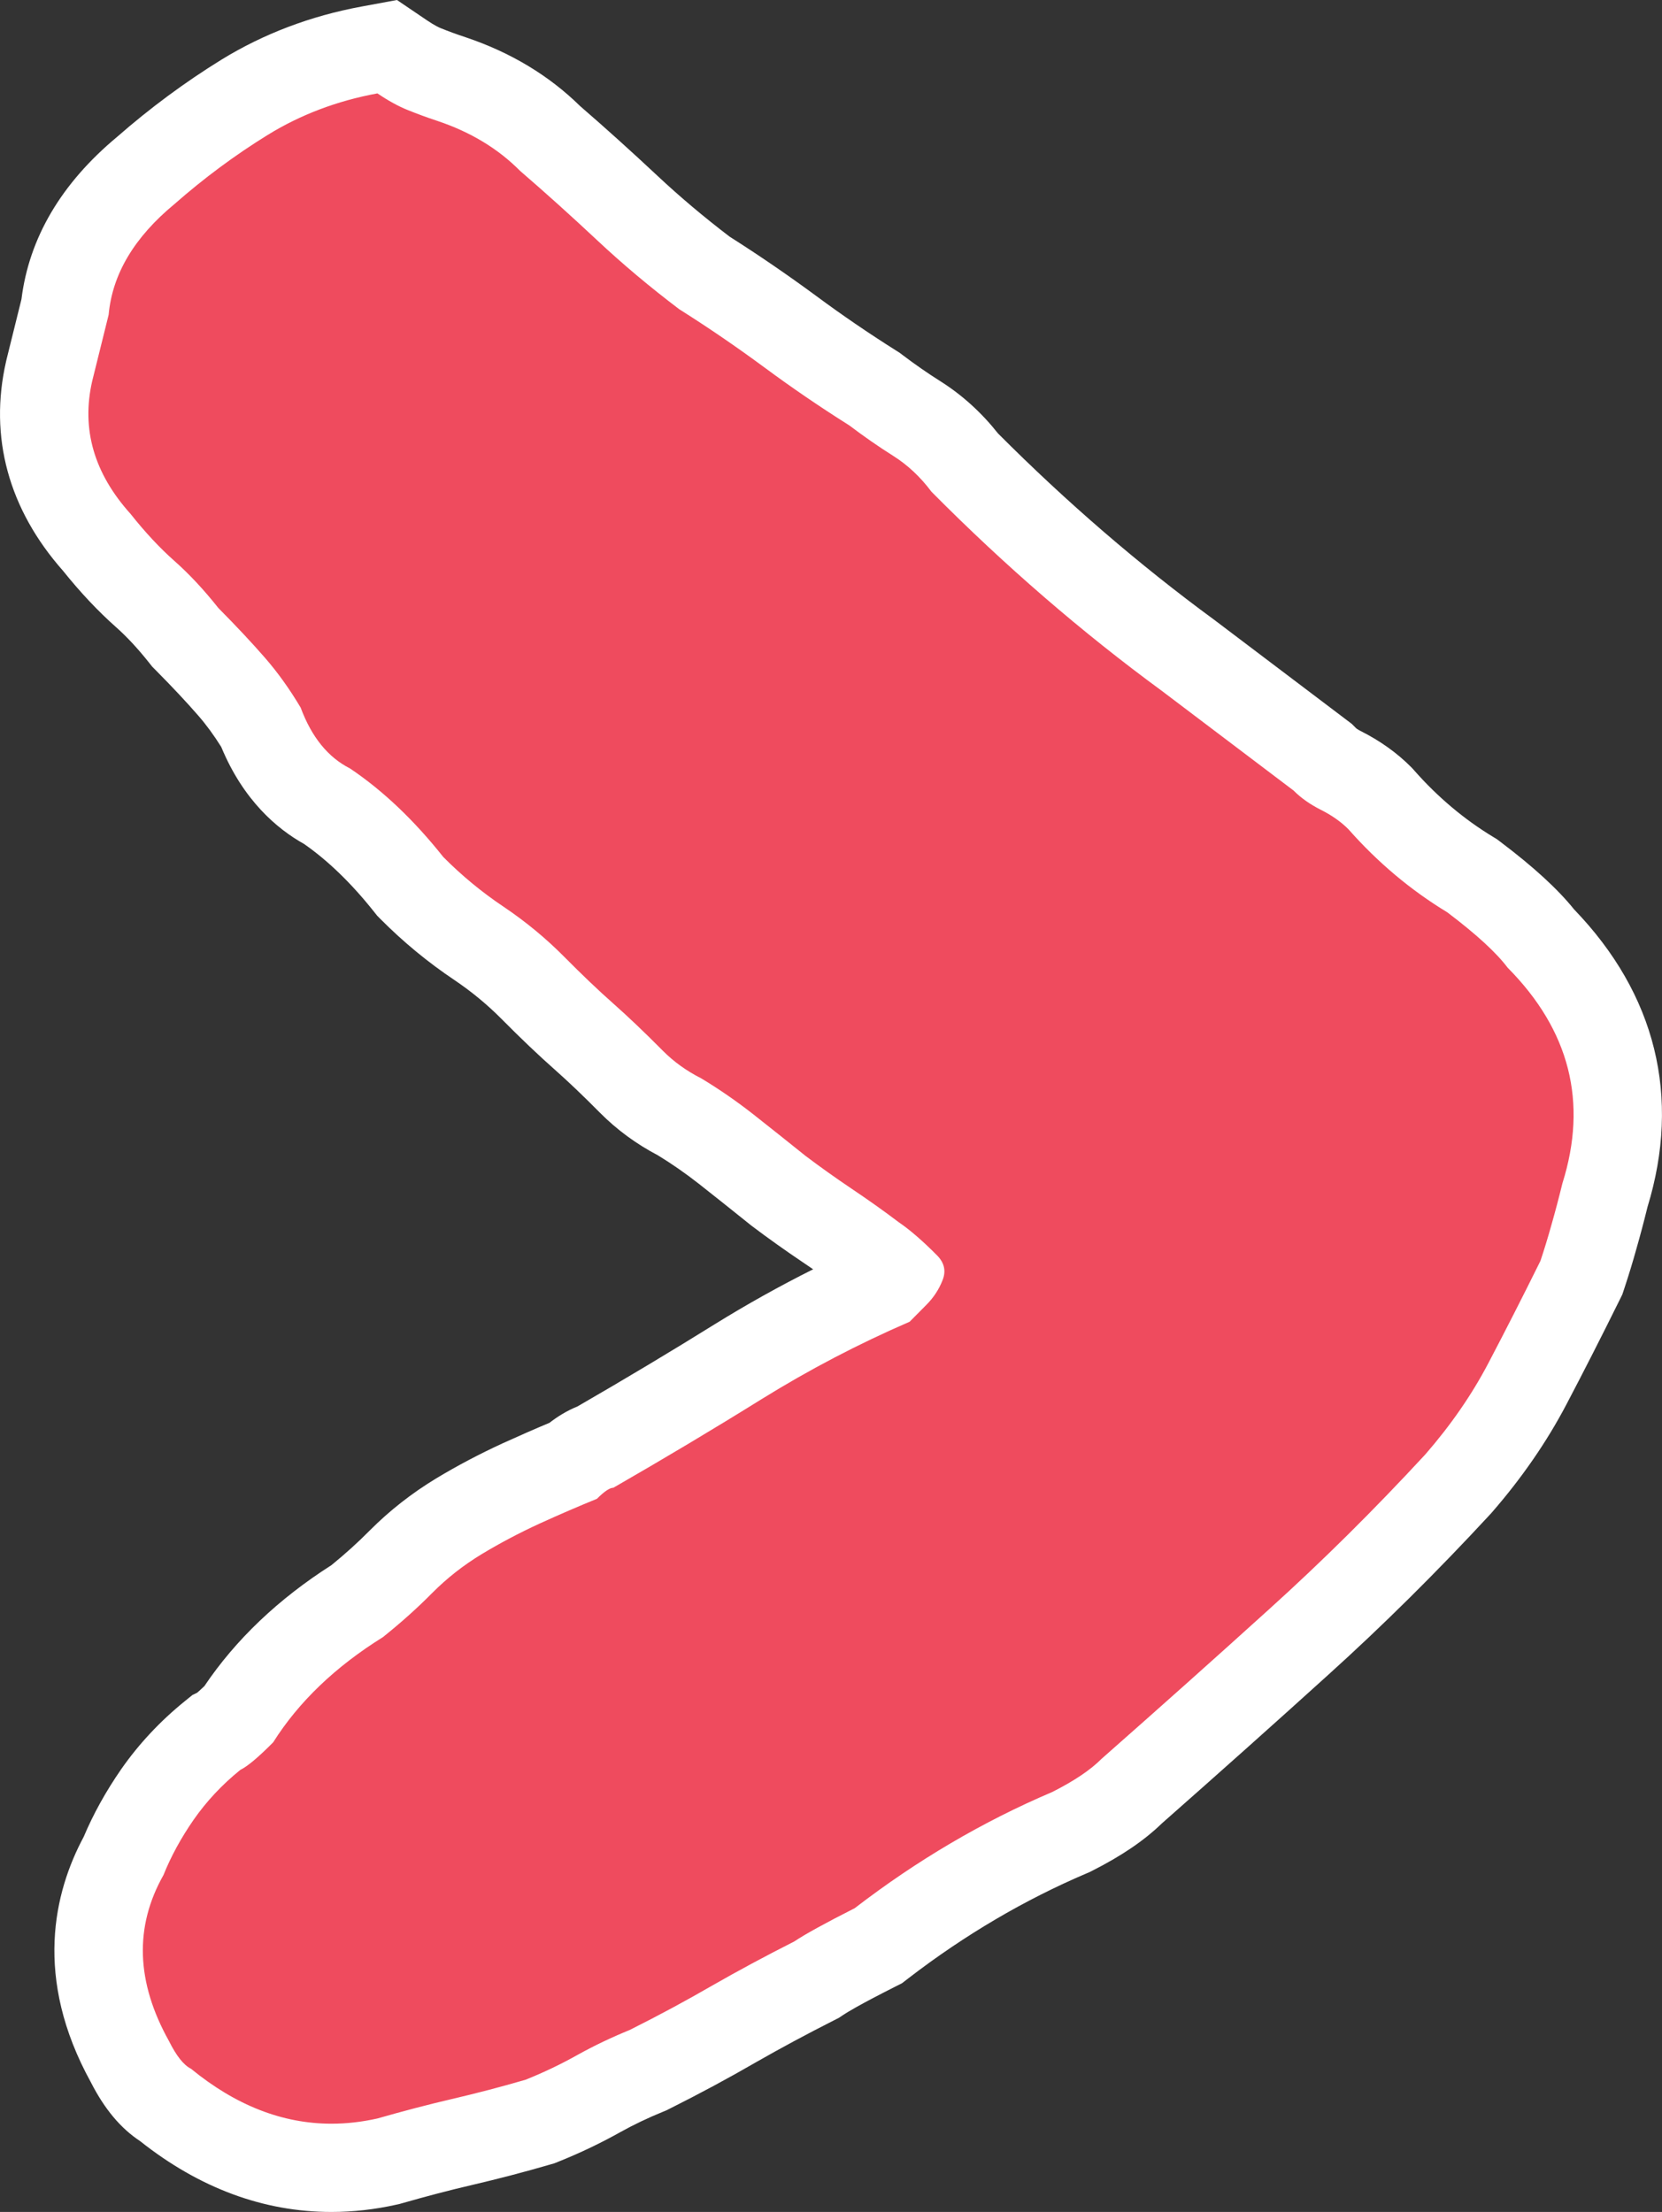
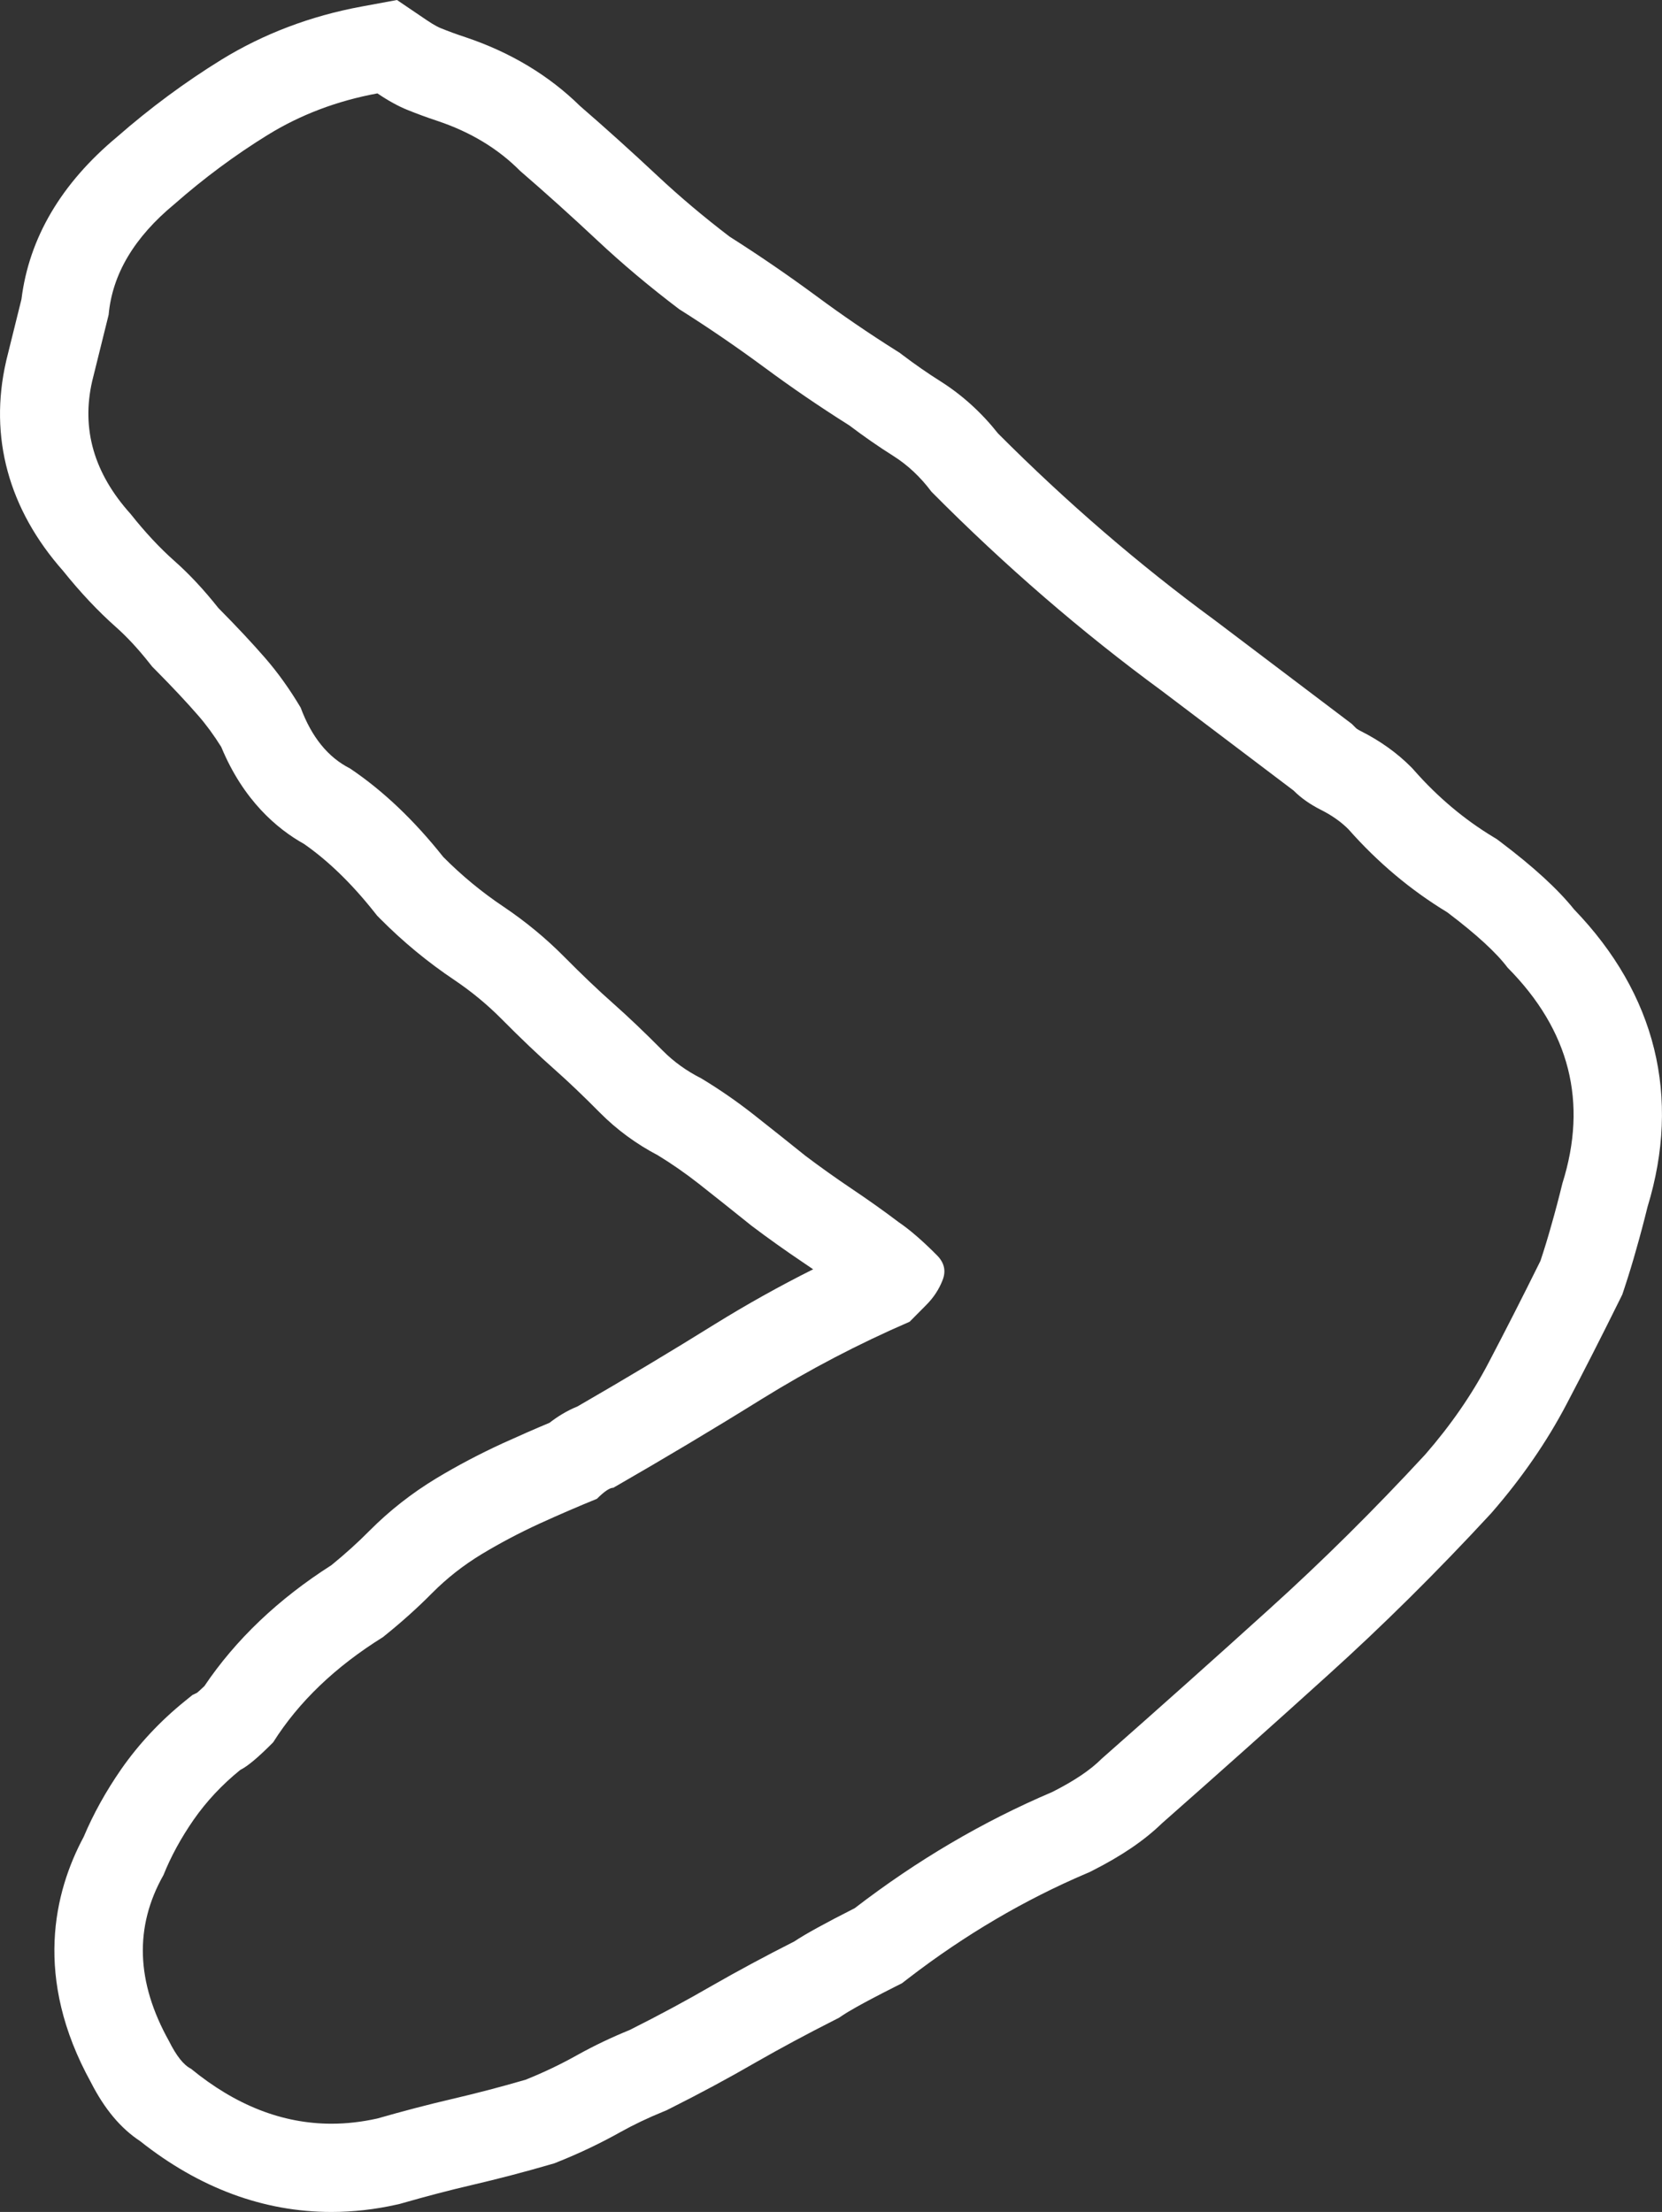
<svg xmlns="http://www.w3.org/2000/svg" version="1.1" id="Layer_1" x="0px" y="0px" width="94.112px" height="125.28px" viewBox="-5.015 -5.275 94.112 125.28" enable-background="new -5.015 -5.275 94.112 125.28" xml:space="preserve">
  <rect x="-5.015" y="-5.275" width="94.112" height="125.28" fill="#333333" stroke="none" />
  <g>
-     <path fill="#EF4B5E" d="M13.756,117.505c-3.291,0-6.446-1.193-9.379-3.547c-0.782-0.483-1.436-1.278-2.036-2.468   C0.123,107.484,0,103.46,1.983,99.838c0.482-1.167,1.125-2.335,1.912-3.473c0.865-1.241,1.914-2.362,3.122-3.341l0.217-0.176   l0.251-0.124c0,0,0,0,0,0c-0.003,0,0.282-0.178,1.012-0.9c1.61-2.464,3.87-4.622,6.719-6.419c0.902-0.729,1.732-1.476,2.469-2.222   c0.982-0.986,2.083-1.851,3.279-2.576c1.109-0.67,2.29-1.293,3.511-1.856c1.012-0.461,1.995-0.889,2.937-1.278   c0.38-0.332,0.83-0.646,1.358-0.828c2.789-1.609,5.482-3.222,8.012-4.796c2.658-1.647,5.437-3.113,8.271-4.365l0.545-0.55   c-0.514-0.473-0.887-0.758-1.133-0.925l-0.104-0.074c-0.771-0.584-1.621-1.188-2.526-1.797c-0.954-0.643-1.879-1.302-2.752-1.961   c-1.087-0.874-2.066-1.651-2.992-2.382c-0.841-0.658-1.724-1.271-2.621-1.814c-1.029-0.531-1.948-1.201-2.732-1.992   c-0.978-0.986-1.878-1.845-2.678-2.553c-0.877-0.775-1.858-1.71-2.915-2.777c-0.91-0.917-1.932-1.761-3.038-2.506   c-1.356-0.907-2.635-1.963-3.796-3.133l-0.097-0.098l-0.086-0.108c-1.458-1.838-3.007-3.323-4.606-4.417   c-1.678-0.898-2.944-2.41-3.768-4.498c-0.519-0.851-1.073-1.617-1.65-2.279c-0.699-0.805-1.549-1.713-2.529-2.701L5.475,30.82   L5.388,30.71c-0.726-0.916-1.46-1.705-2.183-2.343c-0.926-0.82-1.847-1.803-2.74-2.924c-2.56-2.874-3.493-6.223-2.699-9.691   l0.899-3.631c0.32-2.895,1.869-5.507,4.604-7.766C4.98,2.849,6.87,1.447,8.829,0.237c2.121-1.304,4.499-2.206,7.073-2.682   L16.91-2.63l0.849,0.575c0.578,0.391,0.991,0.591,1.236,0.689c0.479,0.193,0.995,0.385,1.561,0.572   c2.207,0.742,4.079,1.872,5.58,3.363c1.428,1.234,2.894,2.554,4.356,3.925c1.337,1.255,2.809,2.495,4.375,3.685   c1.657,1.05,3.296,2.172,4.874,3.336c1.498,1.108,3.066,2.18,4.664,3.186l0.091,0.057l0.085,0.064   c0.785,0.594,1.562,1.133,2.308,1.602c1.034,0.653,1.952,1.496,2.733,2.51c4.007,4.028,8.258,7.697,12.636,10.908l7.626,5.77   l0.124,0.125c0.229,0.229,0.524,0.434,0.905,0.625c0.857,0.433,1.599,0.96,2.203,1.568l0.1,0.107   c1.485,1.682,3.172,3.101,5.014,4.217l0.109,0.066l0.102,0.077c1.766,1.333,3.011,2.476,3.801,3.486   c4.036,4.141,5.289,9.162,3.626,14.535c-0.207,0.842-0.417,1.633-0.628,2.369c-0.211,0.758-0.432,1.472-0.651,2.135l-0.055,0.165   l-0.077,0.156c-1.019,2.059-2.021,4.028-2.98,5.853c-1.017,1.942-2.329,3.844-3.899,5.647c-2.999,3.247-6.032,6.253-9.063,8.99   c-2.943,2.666-6.12,5.503-9.439,8.431c-0.813,0.802-1.921,1.551-3.381,2.287l-0.146,0.068c-3.718,1.583-7.297,3.689-10.639,6.262   l-0.186,0.143l-0.21,0.106c-1.948,0.986-2.791,1.483-3.155,1.728l-0.126,0.085l-0.136,0.068c-1.594,0.807-3.124,1.629-4.546,2.444   c-1.5,0.869-3.112,1.737-4.782,2.574l-0.086,0.043l-0.089,0.036c-0.944,0.386-1.846,0.816-2.682,1.28   c-1.019,0.574-2.111,1.097-3.236,1.547l-0.113,0.045l-0.116,0.034c-1.405,0.409-2.861,0.79-4.327,1.132   c-1.265,0.294-2.635,0.652-4.072,1.064l-0.141,0.036C15.851,117.385,14.791,117.505,13.756,117.505z" />
    <path fill="#FFFFFF" d="M16.357,0.014c0.621,0.421,1.194,0.734,1.708,0.94c0.52,0.21,1.087,0.421,1.709,0.626   c1.864,0.627,3.417,1.567,4.659,2.821c1.452,1.253,2.903,2.561,4.351,3.917c1.45,1.361,3.004,2.664,4.658,3.917   c1.66,1.048,3.263,2.145,4.815,3.291c1.554,1.15,3.16,2.247,4.816,3.29c0.829,0.627,1.659,1.205,2.484,1.724   c0.83,0.524,1.553,1.204,2.174,2.037c4.146,4.181,8.495,7.942,13.048,11.281l7.455,5.641c0.418,0.421,0.933,0.784,1.555,1.097   c0.621,0.313,1.14,0.681,1.553,1.097c1.66,1.88,3.524,3.447,5.592,4.7c1.66,1.254,2.795,2.302,3.417,3.134   c3.524,3.555,4.553,7.629,3.106,12.222c-0.204,0.837-0.412,1.621-0.621,2.351c-0.204,0.734-0.413,1.409-0.621,2.036   c-1.034,2.091-2.021,4.025-2.952,5.798c-0.931,1.777-2.121,3.502-3.572,5.17c-2.897,3.135-5.849,6.063-8.854,8.775   c-2.999,2.717-6.159,5.538-9.475,8.461c-0.621,0.627-1.554,1.254-2.796,1.881c-3.932,1.674-7.659,3.867-11.184,6.58   c-1.655,0.838-2.796,1.465-3.417,1.881c-1.655,0.838-3.208,1.674-4.66,2.506c-1.446,0.838-2.999,1.676-4.659,2.508   c-1.034,0.422-2.02,0.892-2.952,1.41c-0.932,0.524-1.911,0.994-2.95,1.41c-1.446,0.422-2.845,0.783-4.194,1.098   c-1.344,0.313-2.742,0.68-4.193,1.096c-0.878,0.197-1.746,0.296-2.601,0.296c-2.774,0-5.427-1.038-7.961-3.116   c-0.412-0.205-0.825-0.729-1.242-1.566c-1.864-3.34-1.966-6.473-0.311-9.401c0.418-1.043,0.984-2.086,1.709-3.134   c0.728-1.043,1.605-1.982,2.64-2.82c0.418-0.206,1.039-0.73,1.864-1.566c1.45-2.297,3.523-4.28,6.213-5.955   c1.039-0.832,1.971-1.67,2.796-2.506c0.83-0.834,1.762-1.567,2.796-2.194c1.039-0.627,2.126-1.2,3.262-1.724   c1.141-0.52,2.229-0.989,3.263-1.41c0.417-0.416,0.728-0.627,0.932-0.627c2.902-1.67,5.698-3.34,8.387-5.014   c2.694-1.67,5.49-3.134,8.389-4.388l0.932-0.94c0.417-0.416,0.728-0.886,0.932-1.41c0.208-0.519,0.106-0.988-0.311-1.409   c-0.825-0.833-1.553-1.459-2.175-1.882c-0.825-0.625-1.708-1.252-2.641-1.879c-0.932-0.627-1.811-1.254-2.641-1.881   c-1.034-0.832-2.02-1.615-2.951-2.35c-0.932-0.73-1.912-1.411-2.951-2.037c-0.825-0.417-1.553-0.94-2.175-1.567   c-1.033-1.043-1.965-1.929-2.795-2.664c-0.826-0.73-1.758-1.616-2.796-2.664c-1.034-1.043-2.175-1.983-3.417-2.82   c-1.243-0.832-2.379-1.773-3.418-2.82c-1.655-2.086-3.417-3.761-5.281-5.014c-1.242-0.627-2.174-1.773-2.796-3.448   c-0.621-1.043-1.291-1.983-2.02-2.82c-0.723-0.832-1.602-1.773-2.64-2.82c-0.826-1.043-1.656-1.93-2.486-2.664   c-0.824-0.73-1.654-1.616-2.484-2.664c-2.068-2.296-2.796-4.803-2.174-7.521l0.932-3.76c0.208-2.297,1.451-4.388,3.727-6.268   c1.66-1.459,3.418-2.766,5.281-3.917C12.007,1.218,14.08,0.435,16.357,0.014 M17.464-5.275l-2.017,0.373   C12.57-4.37,9.904-3.358,7.524-1.895C5.458-0.619,3.474,0.85,1.616,2.477c-3.165,2.635-4.985,5.727-5.416,9.196l-0.851,3.434   L-4.66,15.15l-0.01,0.043c-0.978,4.271,0.137,8.369,3.223,11.86c0.97,1.211,1.976,2.282,2.994,3.184   c0.615,0.544,1.248,1.225,1.882,2.025l0.173,0.218l0.196,0.198c0.941,0.95,1.754,1.817,2.415,2.578   c0.451,0.518,0.887,1.113,1.301,1.776c1.252,3.026,3.164,4.642,4.689,5.493c1.359,0.947,2.691,2.238,3.964,3.842l0.172,0.217   l0.195,0.197c1.278,1.288,2.687,2.45,4.187,3.454c0.957,0.645,1.852,1.383,2.648,2.185c1.093,1.104,2.115,2.077,3.036,2.891   c0.755,0.668,1.616,1.489,2.553,2.436c0.951,0.958,2.053,1.768,3.281,2.412c0.789,0.482,1.566,1.023,2.313,1.608   c0.908,0.716,1.88,1.488,2.901,2.31l0.06,0.048l0.061,0.047c0.909,0.687,1.873,1.372,2.863,2.039   c0.201,0.135,0.398,0.27,0.593,0.403c-1.896,0.949-3.757,1.988-5.562,3.106c-2.464,1.534-5.079,3.101-7.786,4.664   c-0.637,0.258-1.167,0.603-1.581,0.925c-0.859,0.36-1.749,0.75-2.653,1.162c-1.326,0.61-2.588,1.278-3.772,1.992   c-1.379,0.836-2.64,1.826-3.757,2.948c-0.655,0.664-1.379,1.318-2.166,1.96c-3.007,1.917-5.423,4.218-7.194,6.85   c-0.2,0.192-0.333,0.31-0.411,0.375l-0.271,0.133l-0.435,0.353c-1.39,1.126-2.599,2.42-3.593,3.845   c-0.871,1.259-1.582,2.542-2.125,3.832c-1.672,3.119-2.858,7.975,0.407,13.901c0.769,1.51,1.685,2.607,2.786,3.331   c3.358,2.664,7.003,4.014,10.839,4.014c1.22,0,2.464-0.141,3.698-0.418l0.142-0.031l0.14-0.04c1.396-0.4,2.725-0.748,3.948-1.032   c1.512-0.353,3.013-0.745,4.461-1.168l0.233-0.067l0.225-0.091c1.226-0.491,2.418-1.061,3.544-1.694   c0.725-0.403,1.537-0.791,2.388-1.138l0.179-0.073l0.173-0.087c1.715-0.859,3.372-1.751,4.925-2.651   c1.365-0.781,2.856-1.583,4.412-2.371l0.271-0.138l0.252-0.169c0.202-0.136,0.888-0.56,2.893-1.574l0.42-0.212l0.372-0.287   c3.173-2.442,6.568-4.441,10.093-5.941l0.149-0.063l0.145-0.073c1.665-0.841,2.961-1.721,3.956-2.688   c3.31-2.919,6.479-5.749,9.418-8.412c3.082-2.782,6.169-5.842,9.169-9.088l0.051-0.055l0.05-0.057   c1.697-1.951,3.12-4.015,4.229-6.133c0.965-1.835,1.977-3.822,3.004-5.9l0.154-0.312l0.11-0.331   c0.255-0.769,0.481-1.512,0.692-2.271c0.208-0.726,0.421-1.527,0.624-2.353c1.907-6.235,0.472-12.053-4.155-16.854   c-0.928-1.155-2.298-2.411-4.175-3.829l-0.204-0.154l-0.218-0.132c-1.626-0.985-3.118-2.241-4.436-3.733l-0.097-0.11L74.89,38.17   c-0.794-0.8-1.753-1.486-2.851-2.039c-0.192-0.097-0.259-0.157-0.26-0.158l-0.249-0.25l-0.279-0.211l-7.455-5.641l-0.029-0.022   l-0.03-0.022c-4.236-3.107-8.352-6.655-12.236-10.55c-0.939-1.188-2.039-2.185-3.273-2.964c-0.692-0.436-1.409-0.933-2.138-1.484   l-0.17-0.129l-0.182-0.114c-1.545-0.973-3.061-2.009-4.506-3.078c-1.601-1.182-3.258-2.317-4.935-3.382   c-1.467-1.119-2.842-2.28-4.092-3.453c-1.469-1.376-2.938-2.7-4.371-3.94C26.071-1,23.896-2.309,21.367-3.159   c-0.508-0.167-0.966-0.335-1.429-0.522c-0.08-0.032-0.334-0.144-0.776-0.443L17.464-5.275L17.464-5.275z" />
  </g>
</svg>